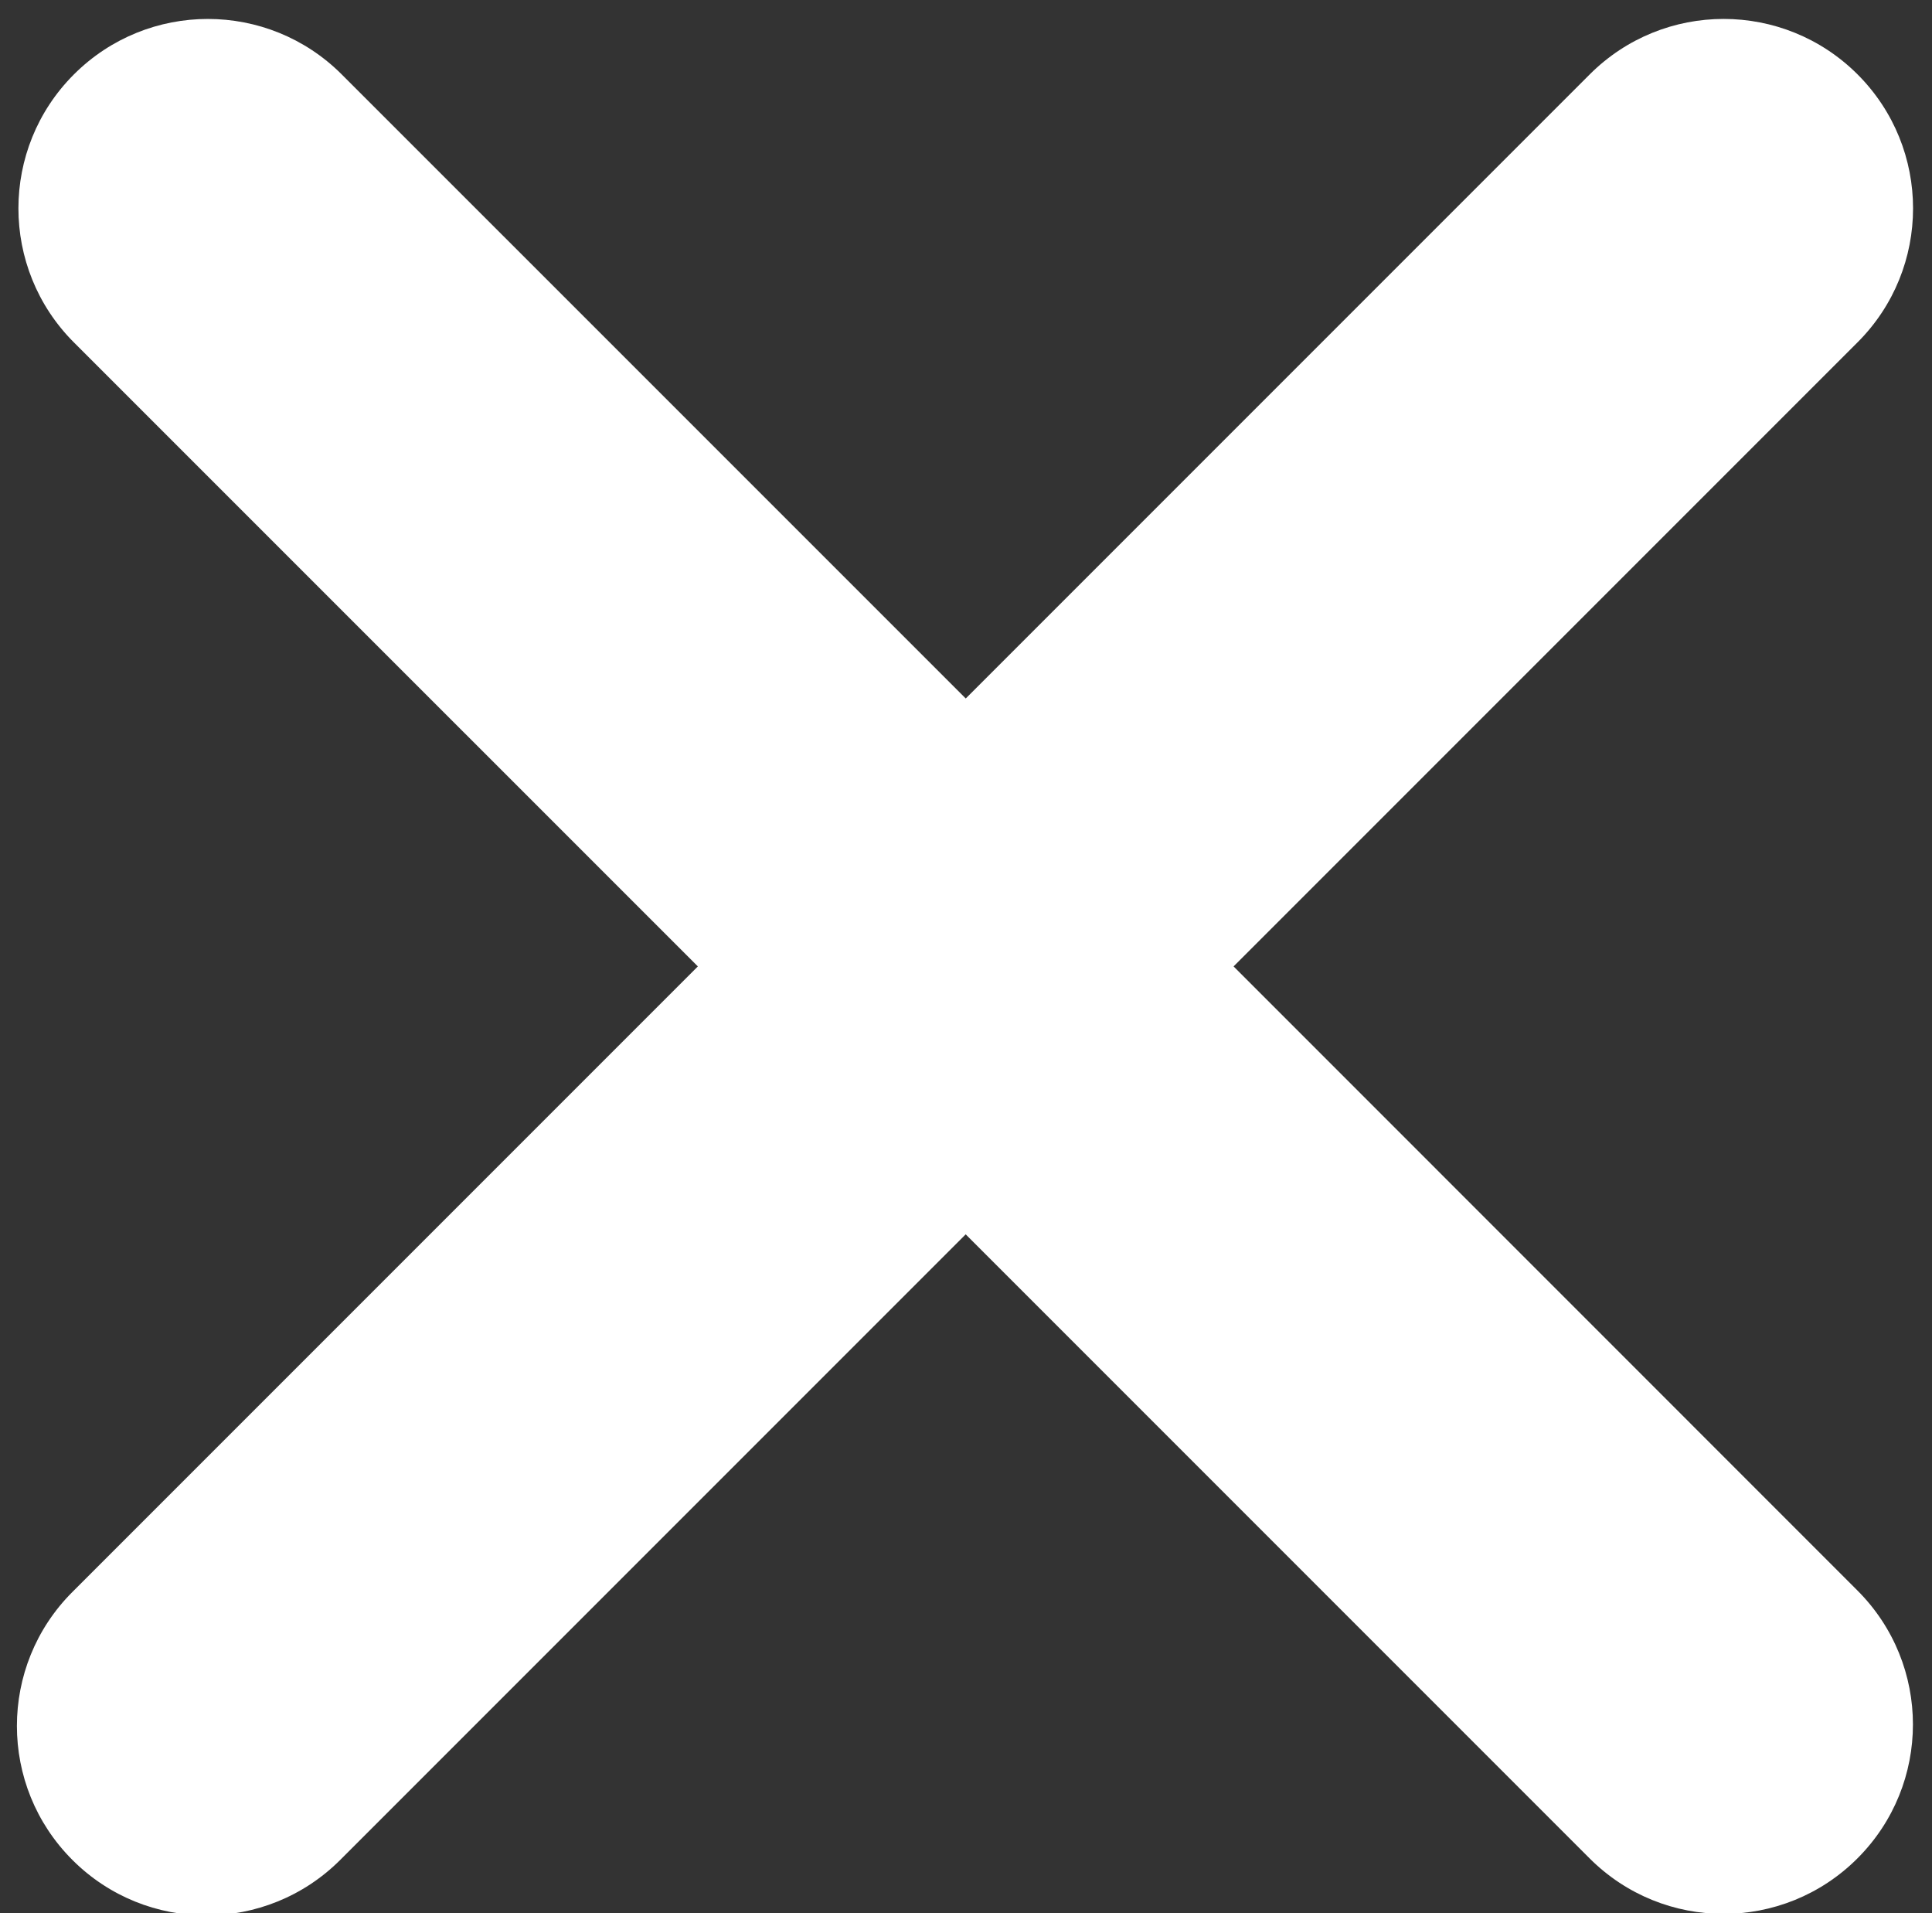
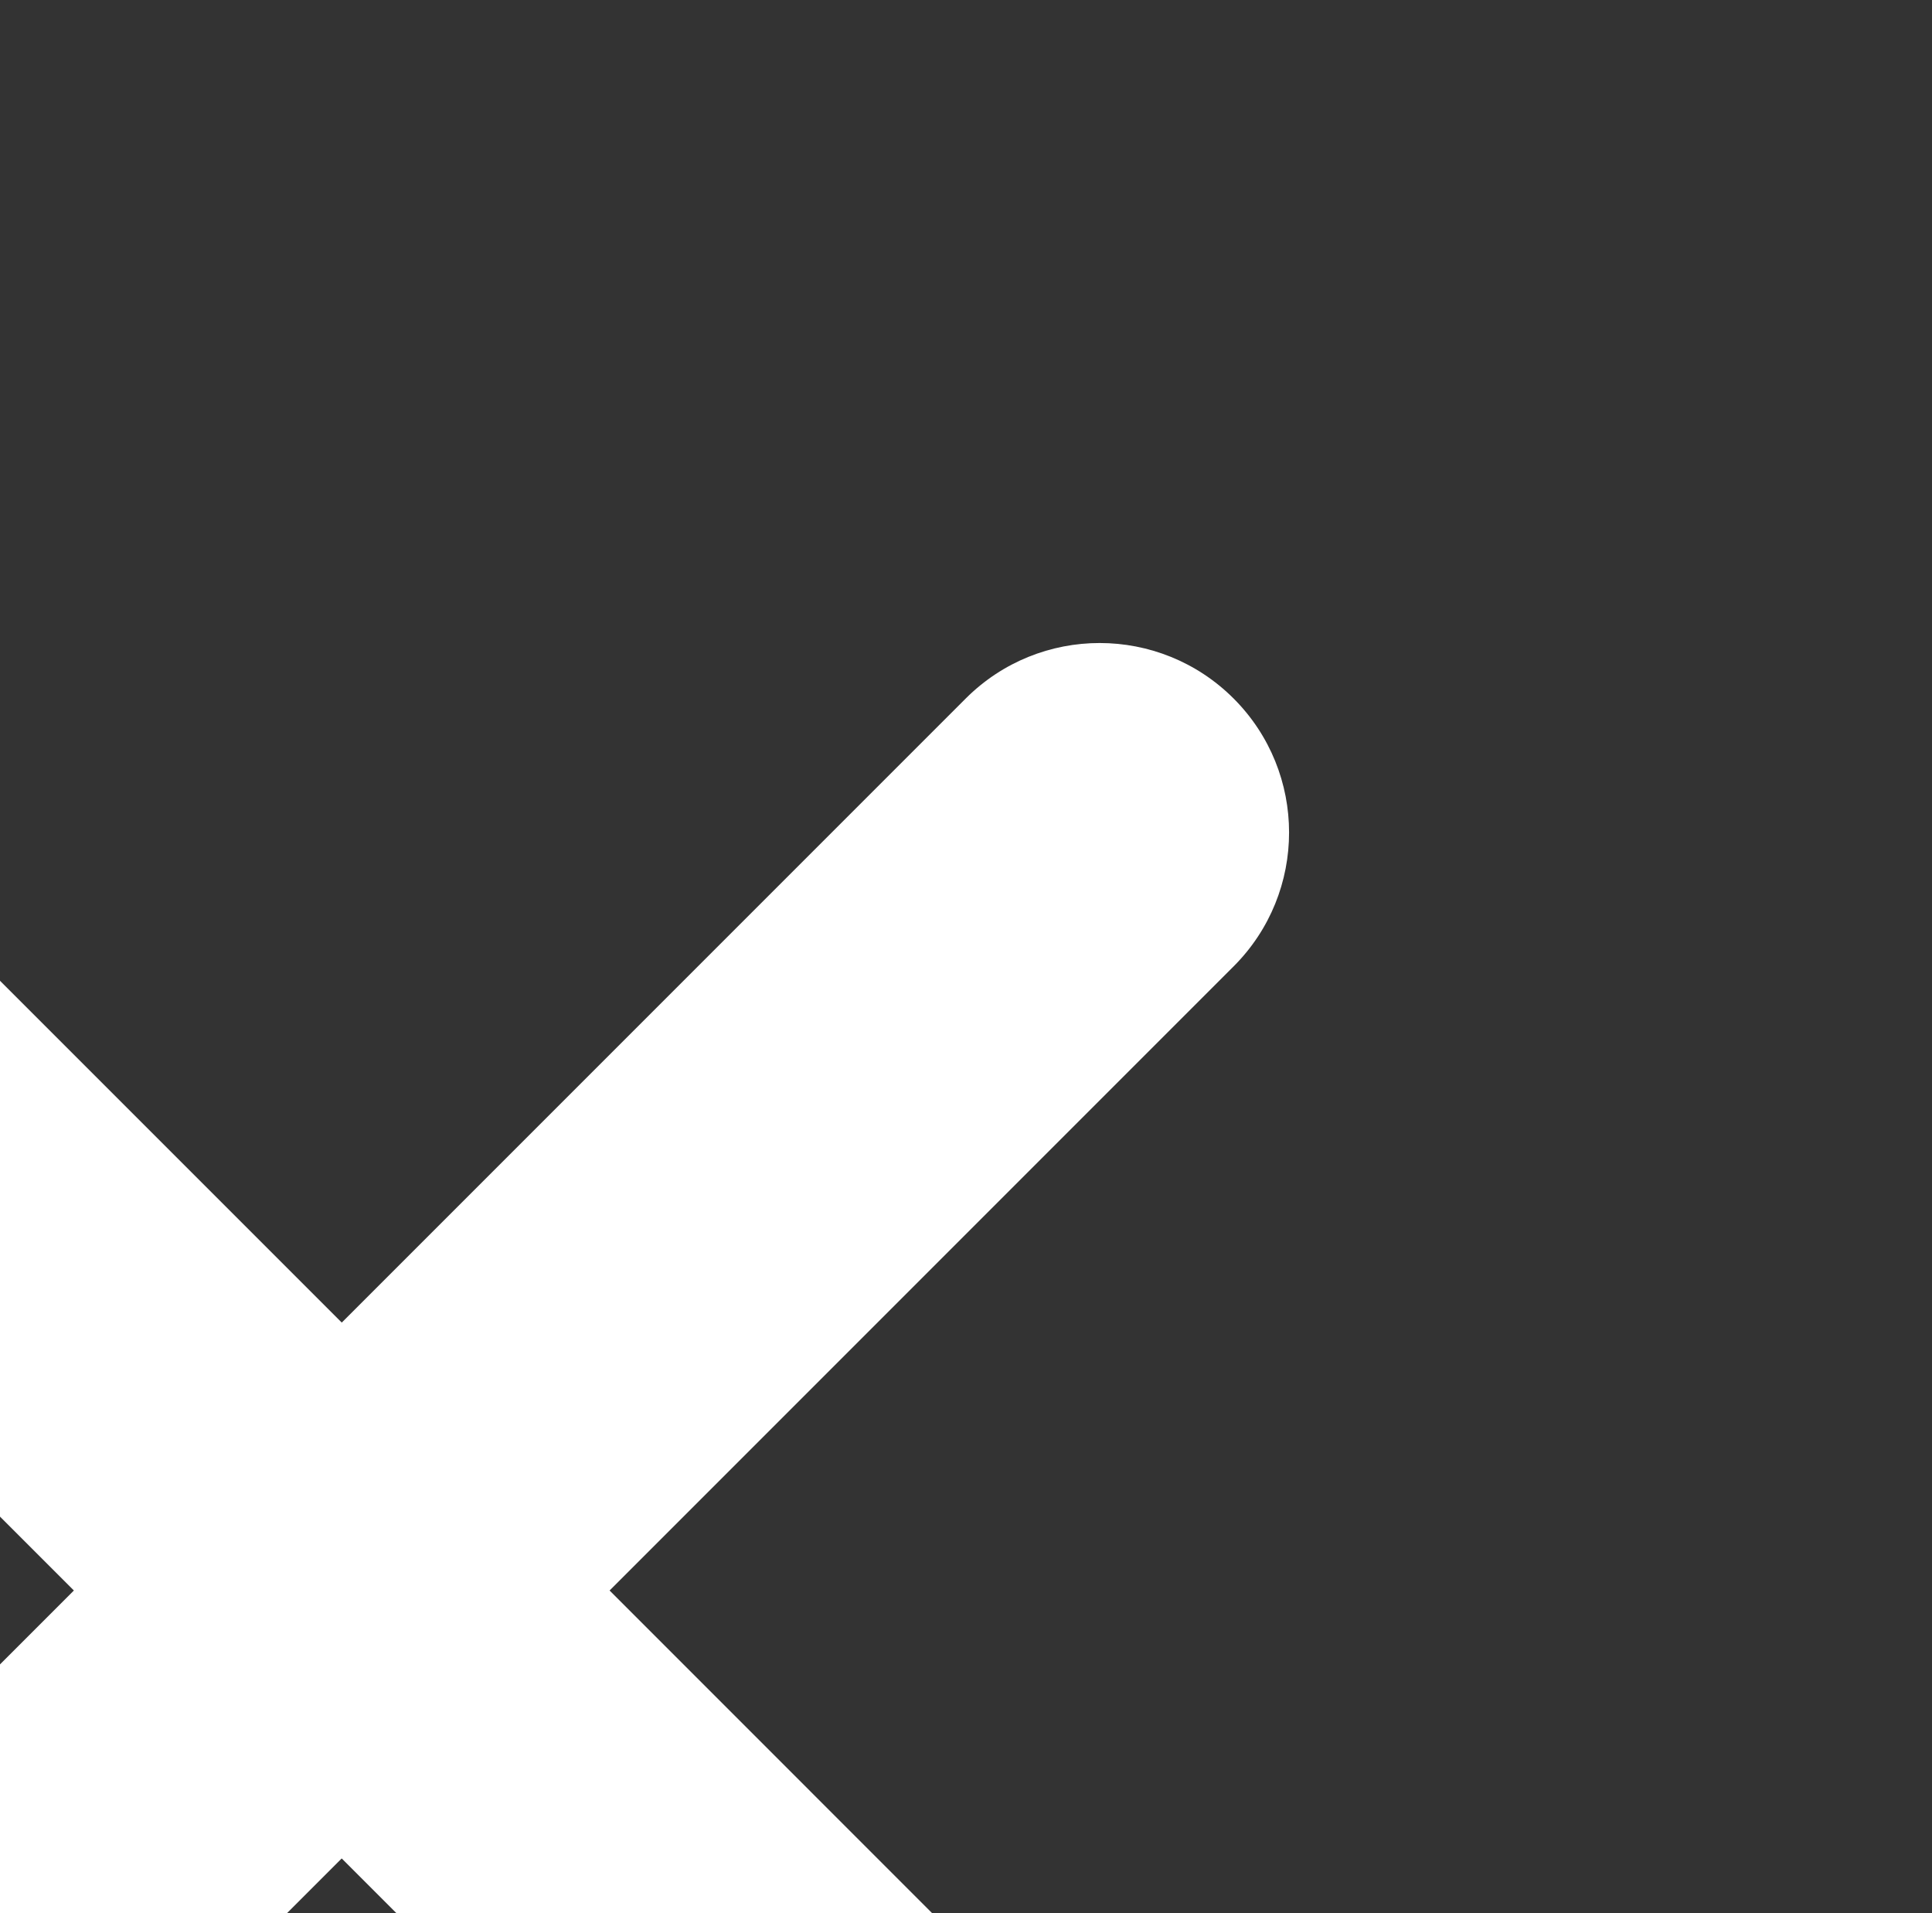
<svg xmlns="http://www.w3.org/2000/svg" fill="#000000" height="30.3" preserveAspectRatio="xMidYMid meet" version="1" viewBox="2.7 2.7 30.6 30.3" width="30.6" zoomAndPan="magnify">
  <rect x="2.7" y="2.7" width="30.6" height="30.3" fill="#333333" stroke="none" />
  <g id="change1_1">
-     <path d="M22.238 18.004l9.883-9.883c1.172-1.171 1.172-3.071 0-4.243-1.172-1.171-3.07-1.171-4.242 0l-9.883 9.883-9.883-9.882c-1.171-1.172-3.071-1.172-4.243 0-1.171 1.171-1.171 3.071 0 4.243l9.883 9.882-9.907 9.907c-1.171 1.171-1.171 3.071 0 4.242.585.586 1.354.879 2.121.879s1.536-.293 2.122-.879l9.906-9.906 9.882 9.882c.586.586 1.354.879 2.121.879s1.535-.293 2.121-.879c1.172-1.171 1.172-3.071 0-4.242l-9.881-9.883z" fill="#ffffff" />
+     <path d="M22.238 18.004c1.172-1.171 1.172-3.071 0-4.243-1.172-1.171-3.07-1.171-4.242 0l-9.883 9.883-9.883-9.882c-1.171-1.172-3.071-1.172-4.243 0-1.171 1.171-1.171 3.071 0 4.243l9.883 9.882-9.907 9.907c-1.171 1.171-1.171 3.071 0 4.242.585.586 1.354.879 2.121.879s1.536-.293 2.122-.879l9.906-9.906 9.882 9.882c.586.586 1.354.879 2.121.879s1.535-.293 2.121-.879c1.172-1.171 1.172-3.071 0-4.242l-9.881-9.883z" fill="#ffffff" />
  </g>
</svg>